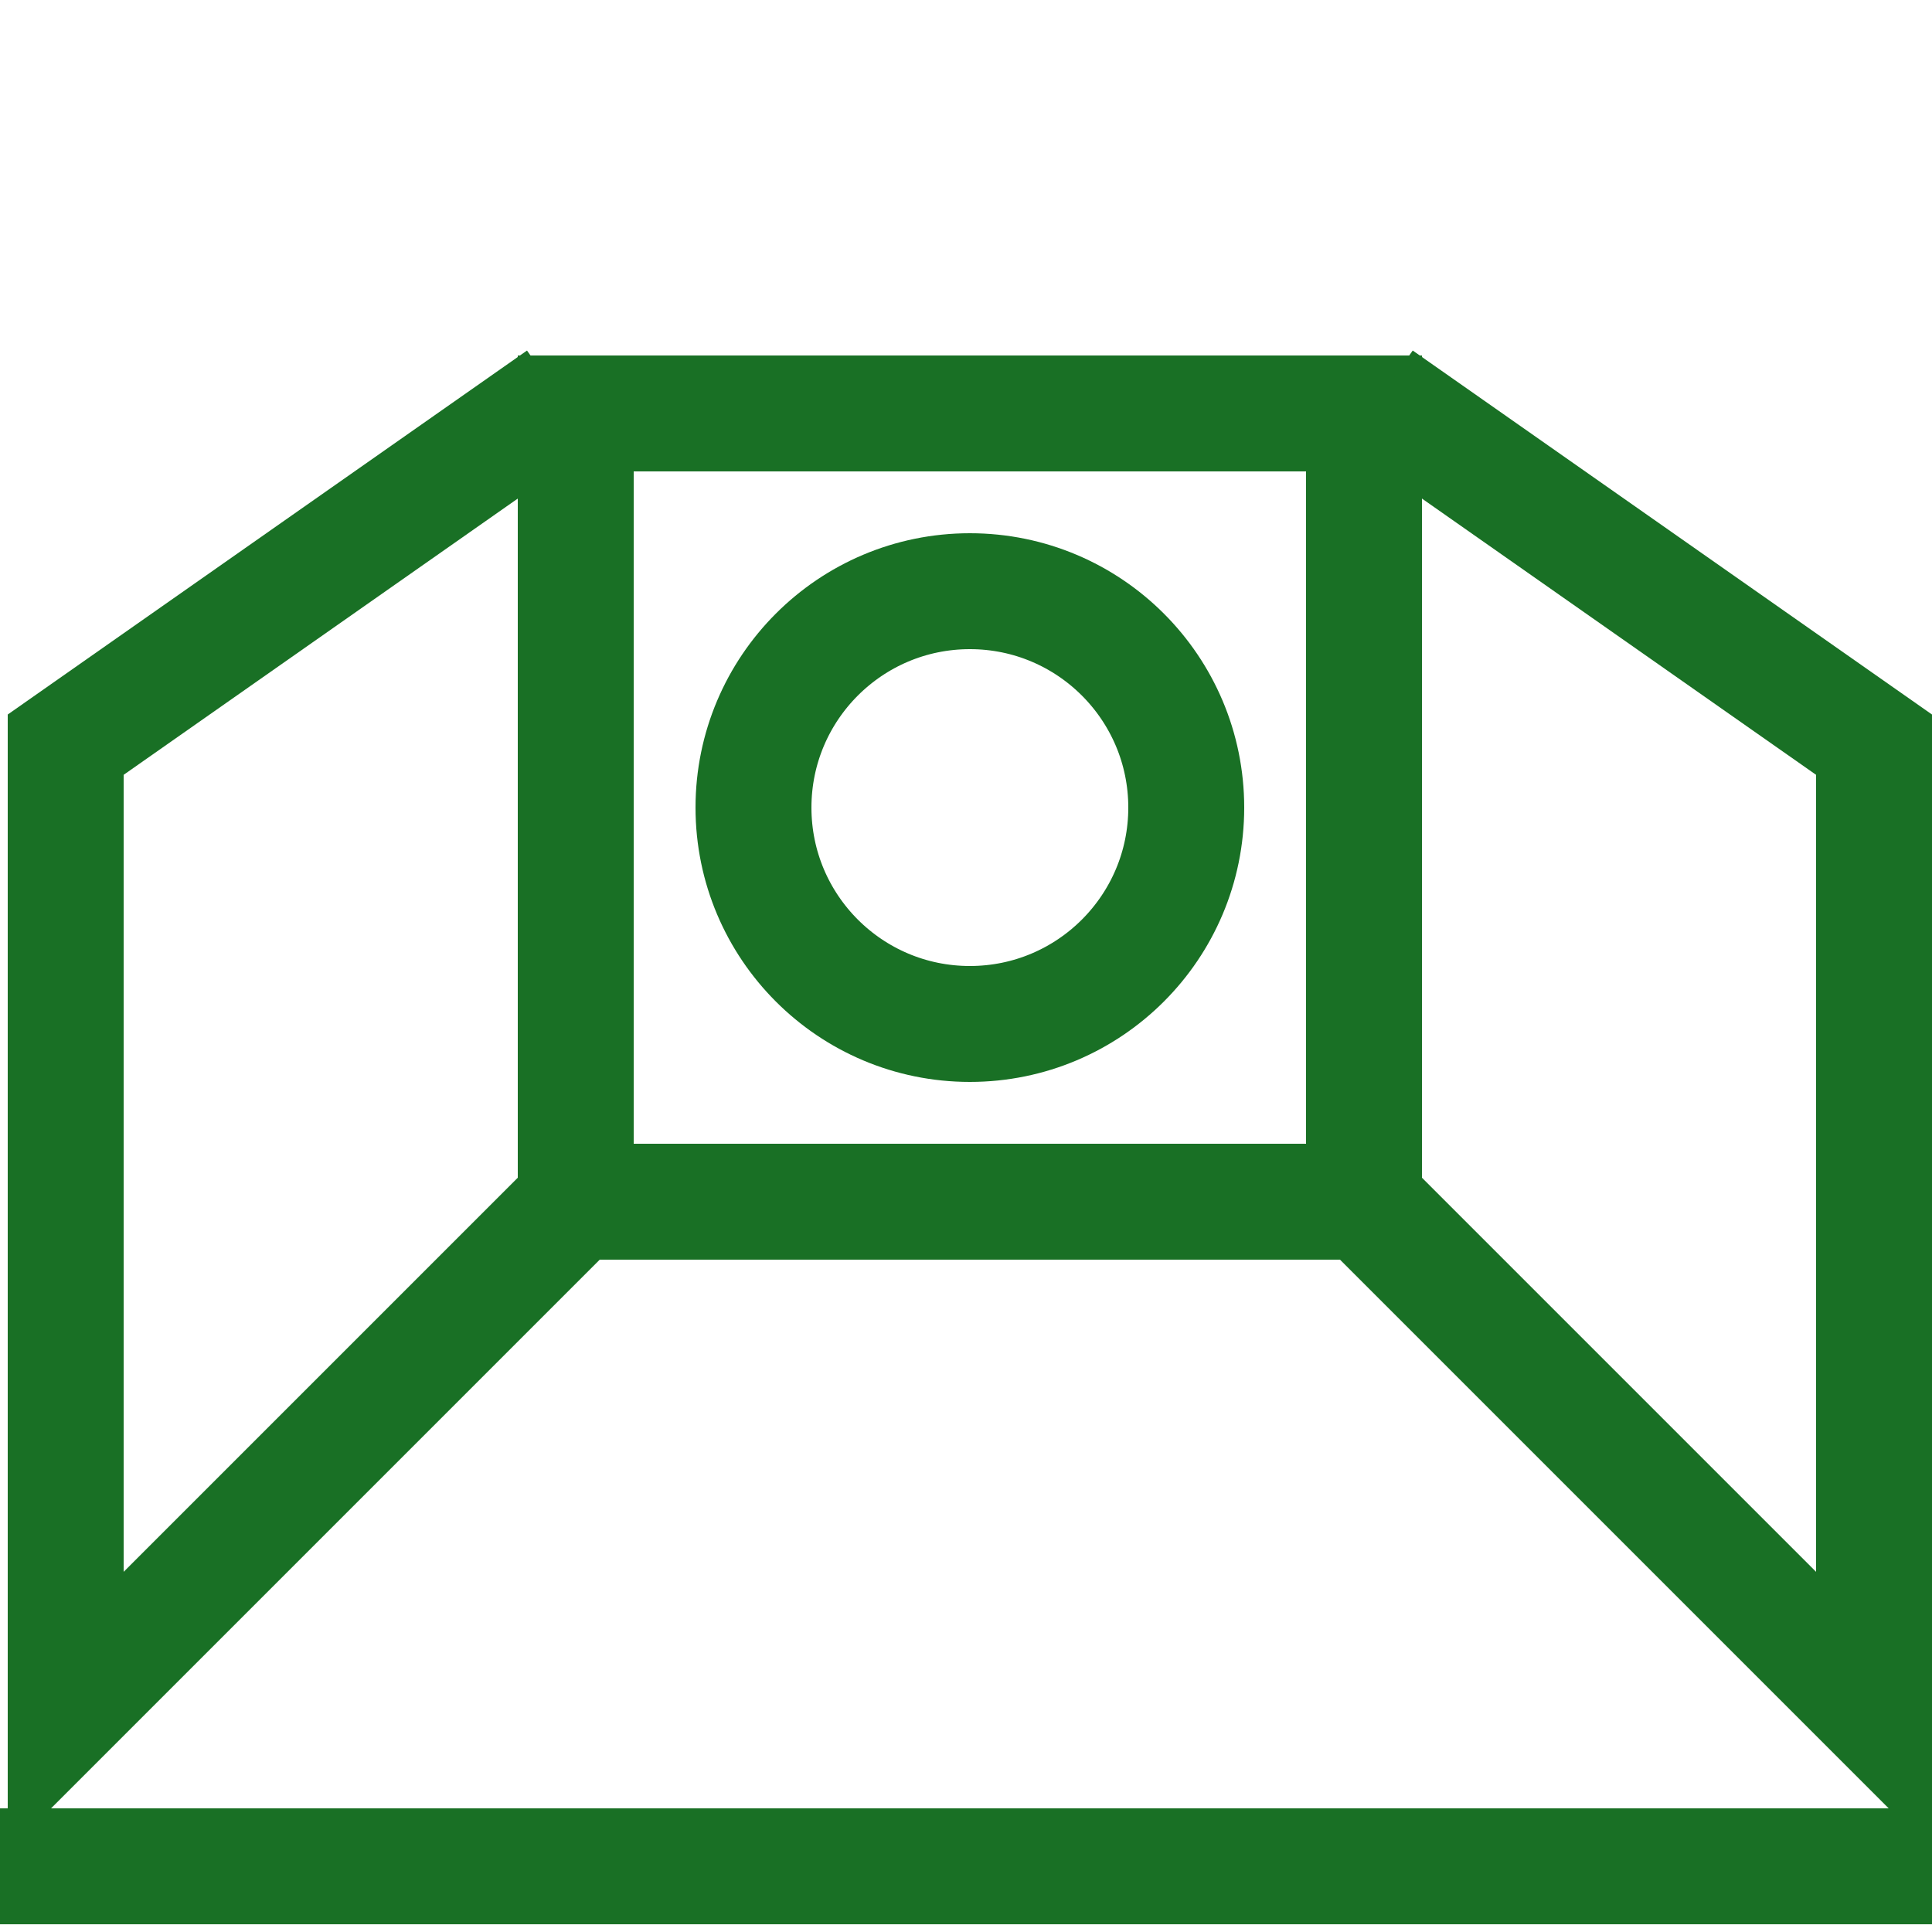
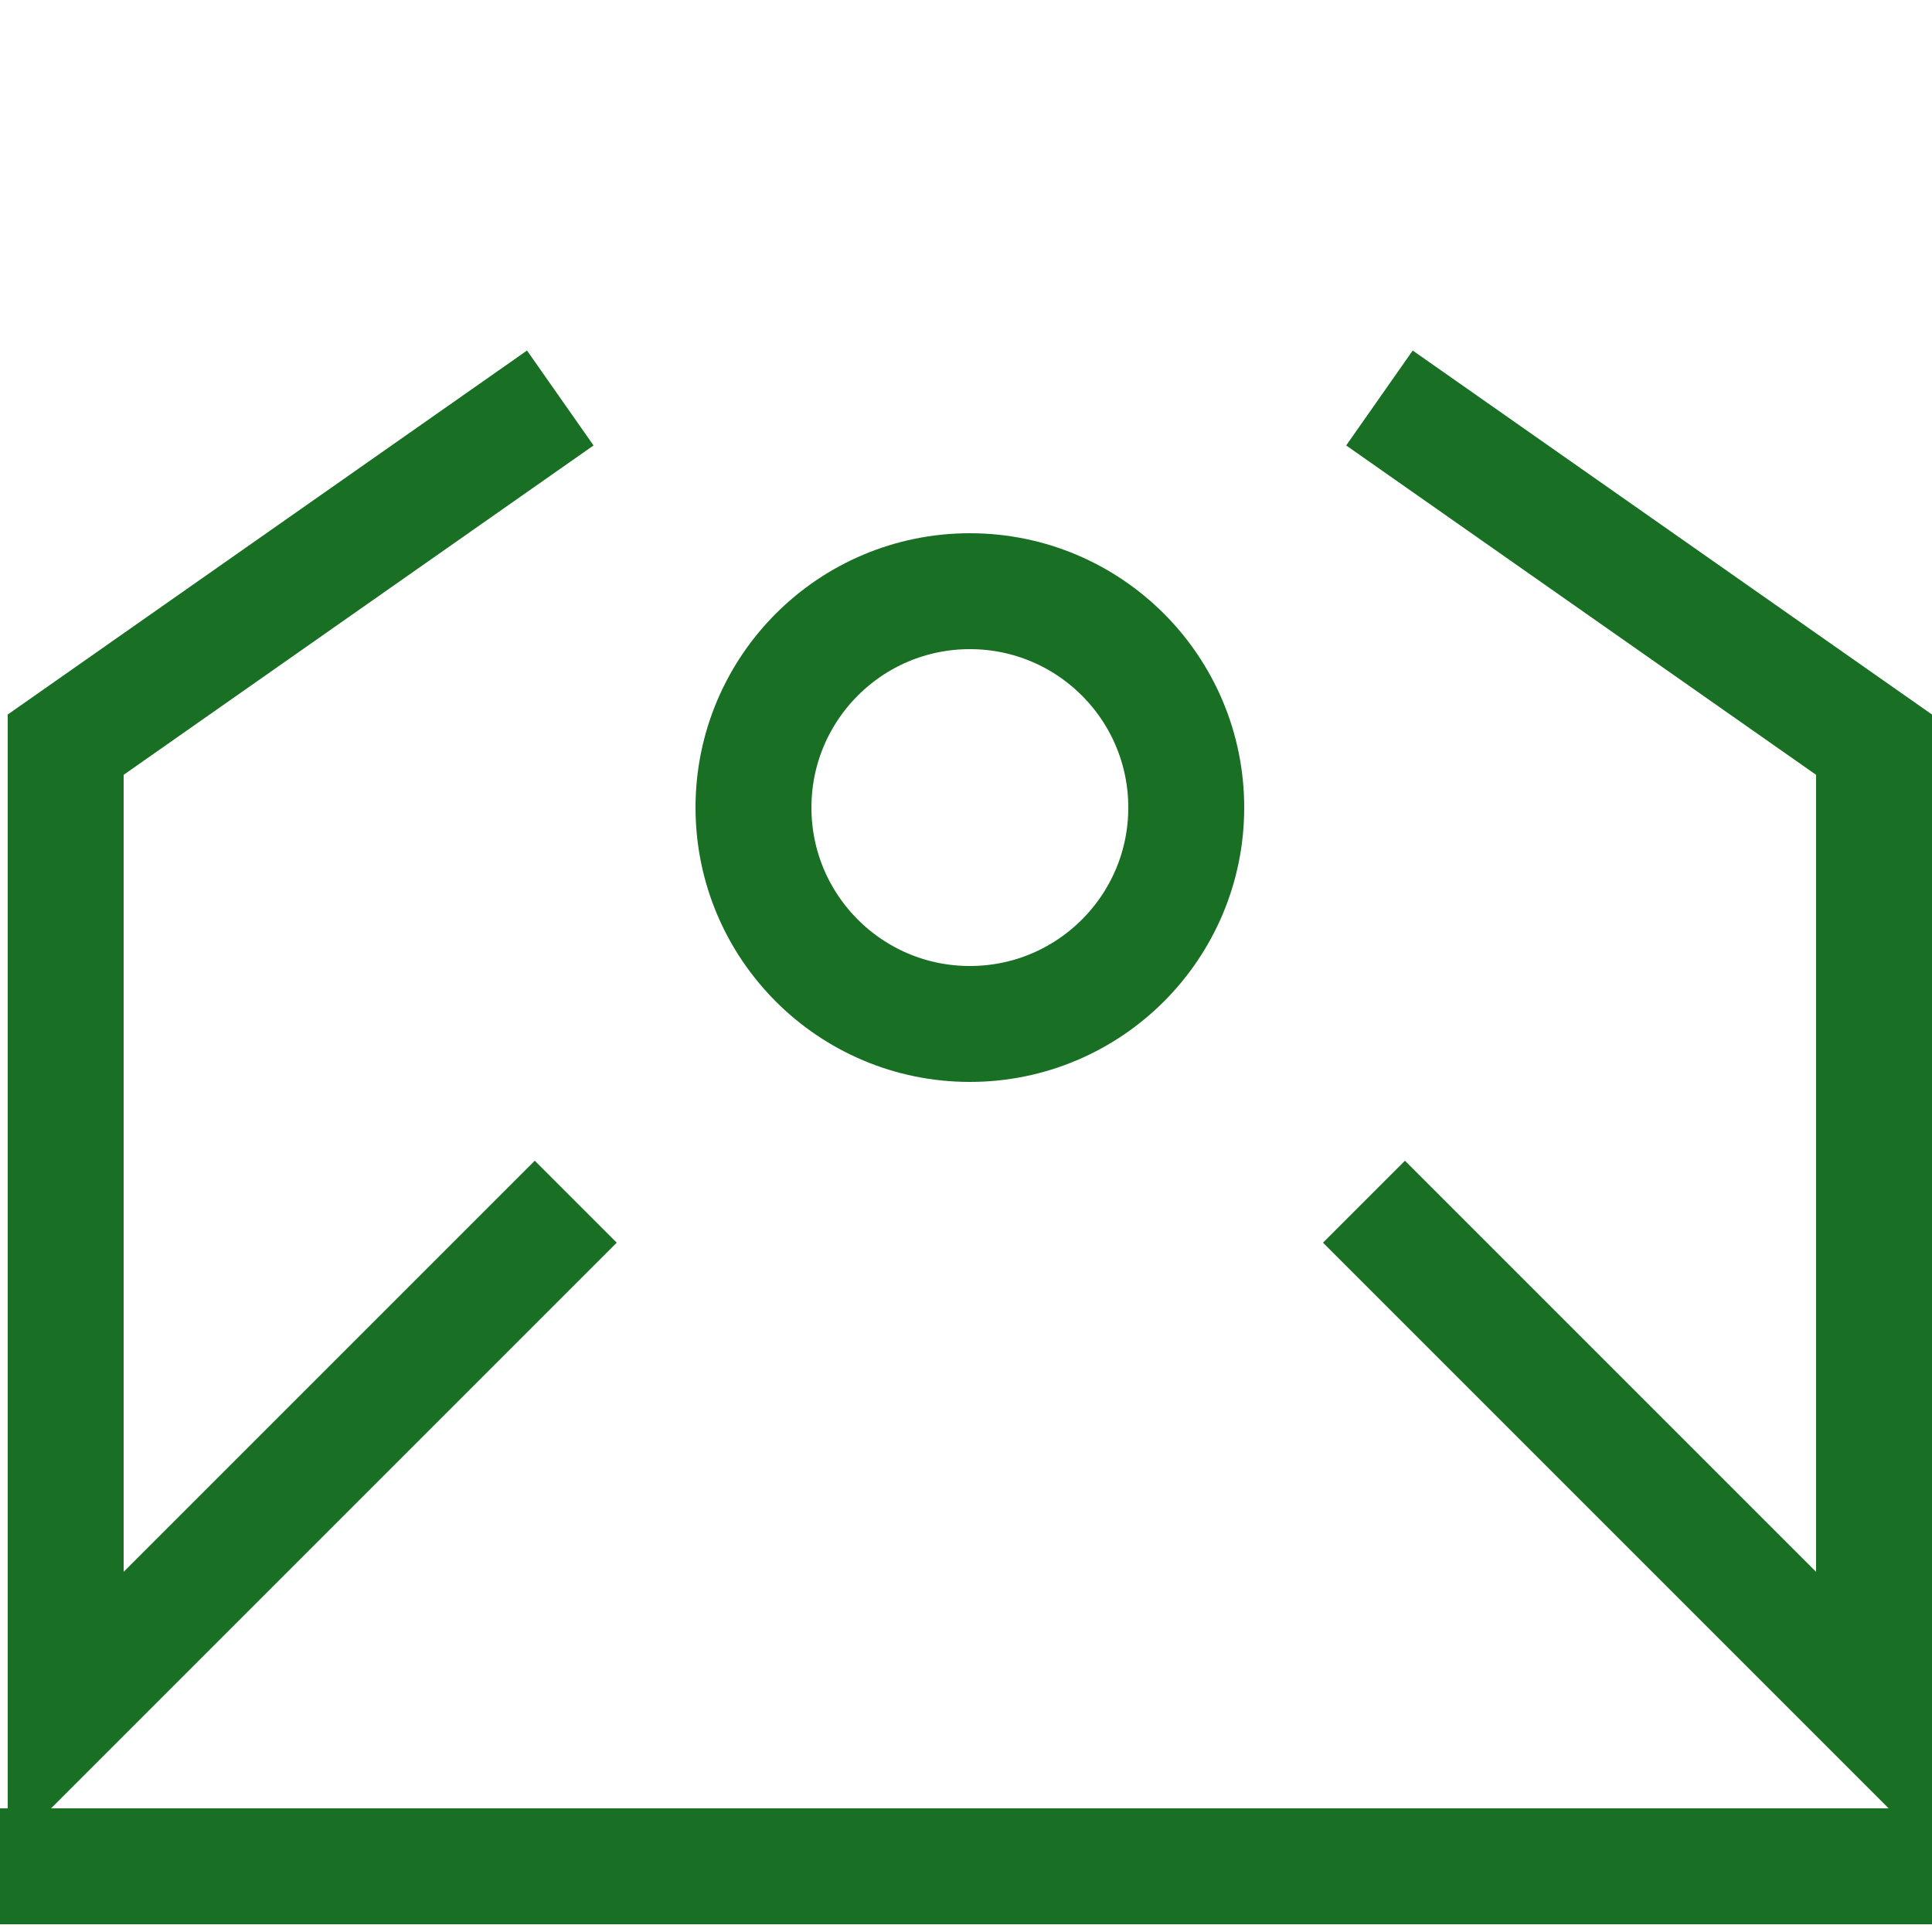
<svg xmlns="http://www.w3.org/2000/svg" id="Layer_1" viewBox="0 0 250 250">
  <defs>
    <style>
      .cls-1 {
        fill: none;
        stroke: #197025;
        stroke-miterlimit: 10;
        stroke-width: 15px;
      }
    </style>
  </defs>
-   <rect class="cls-1" x="74.5" y="53.5" width="102" height="102" />
  <circle class="cls-1" cx="125.5" cy="104.5" r="28" />
  <line class="cls-1" x1="0" y1="241.5" x2="250" y2="241.5" />
  <polyline class="cls-1" points="178.5 51.5 242.5 96.36 242.5 221.5 176.5 155.5" />
  <polyline class="cls-1" points="72.5 51.5 8.5 96.36 8.5 221.5 74.5 155.5" />
</svg>